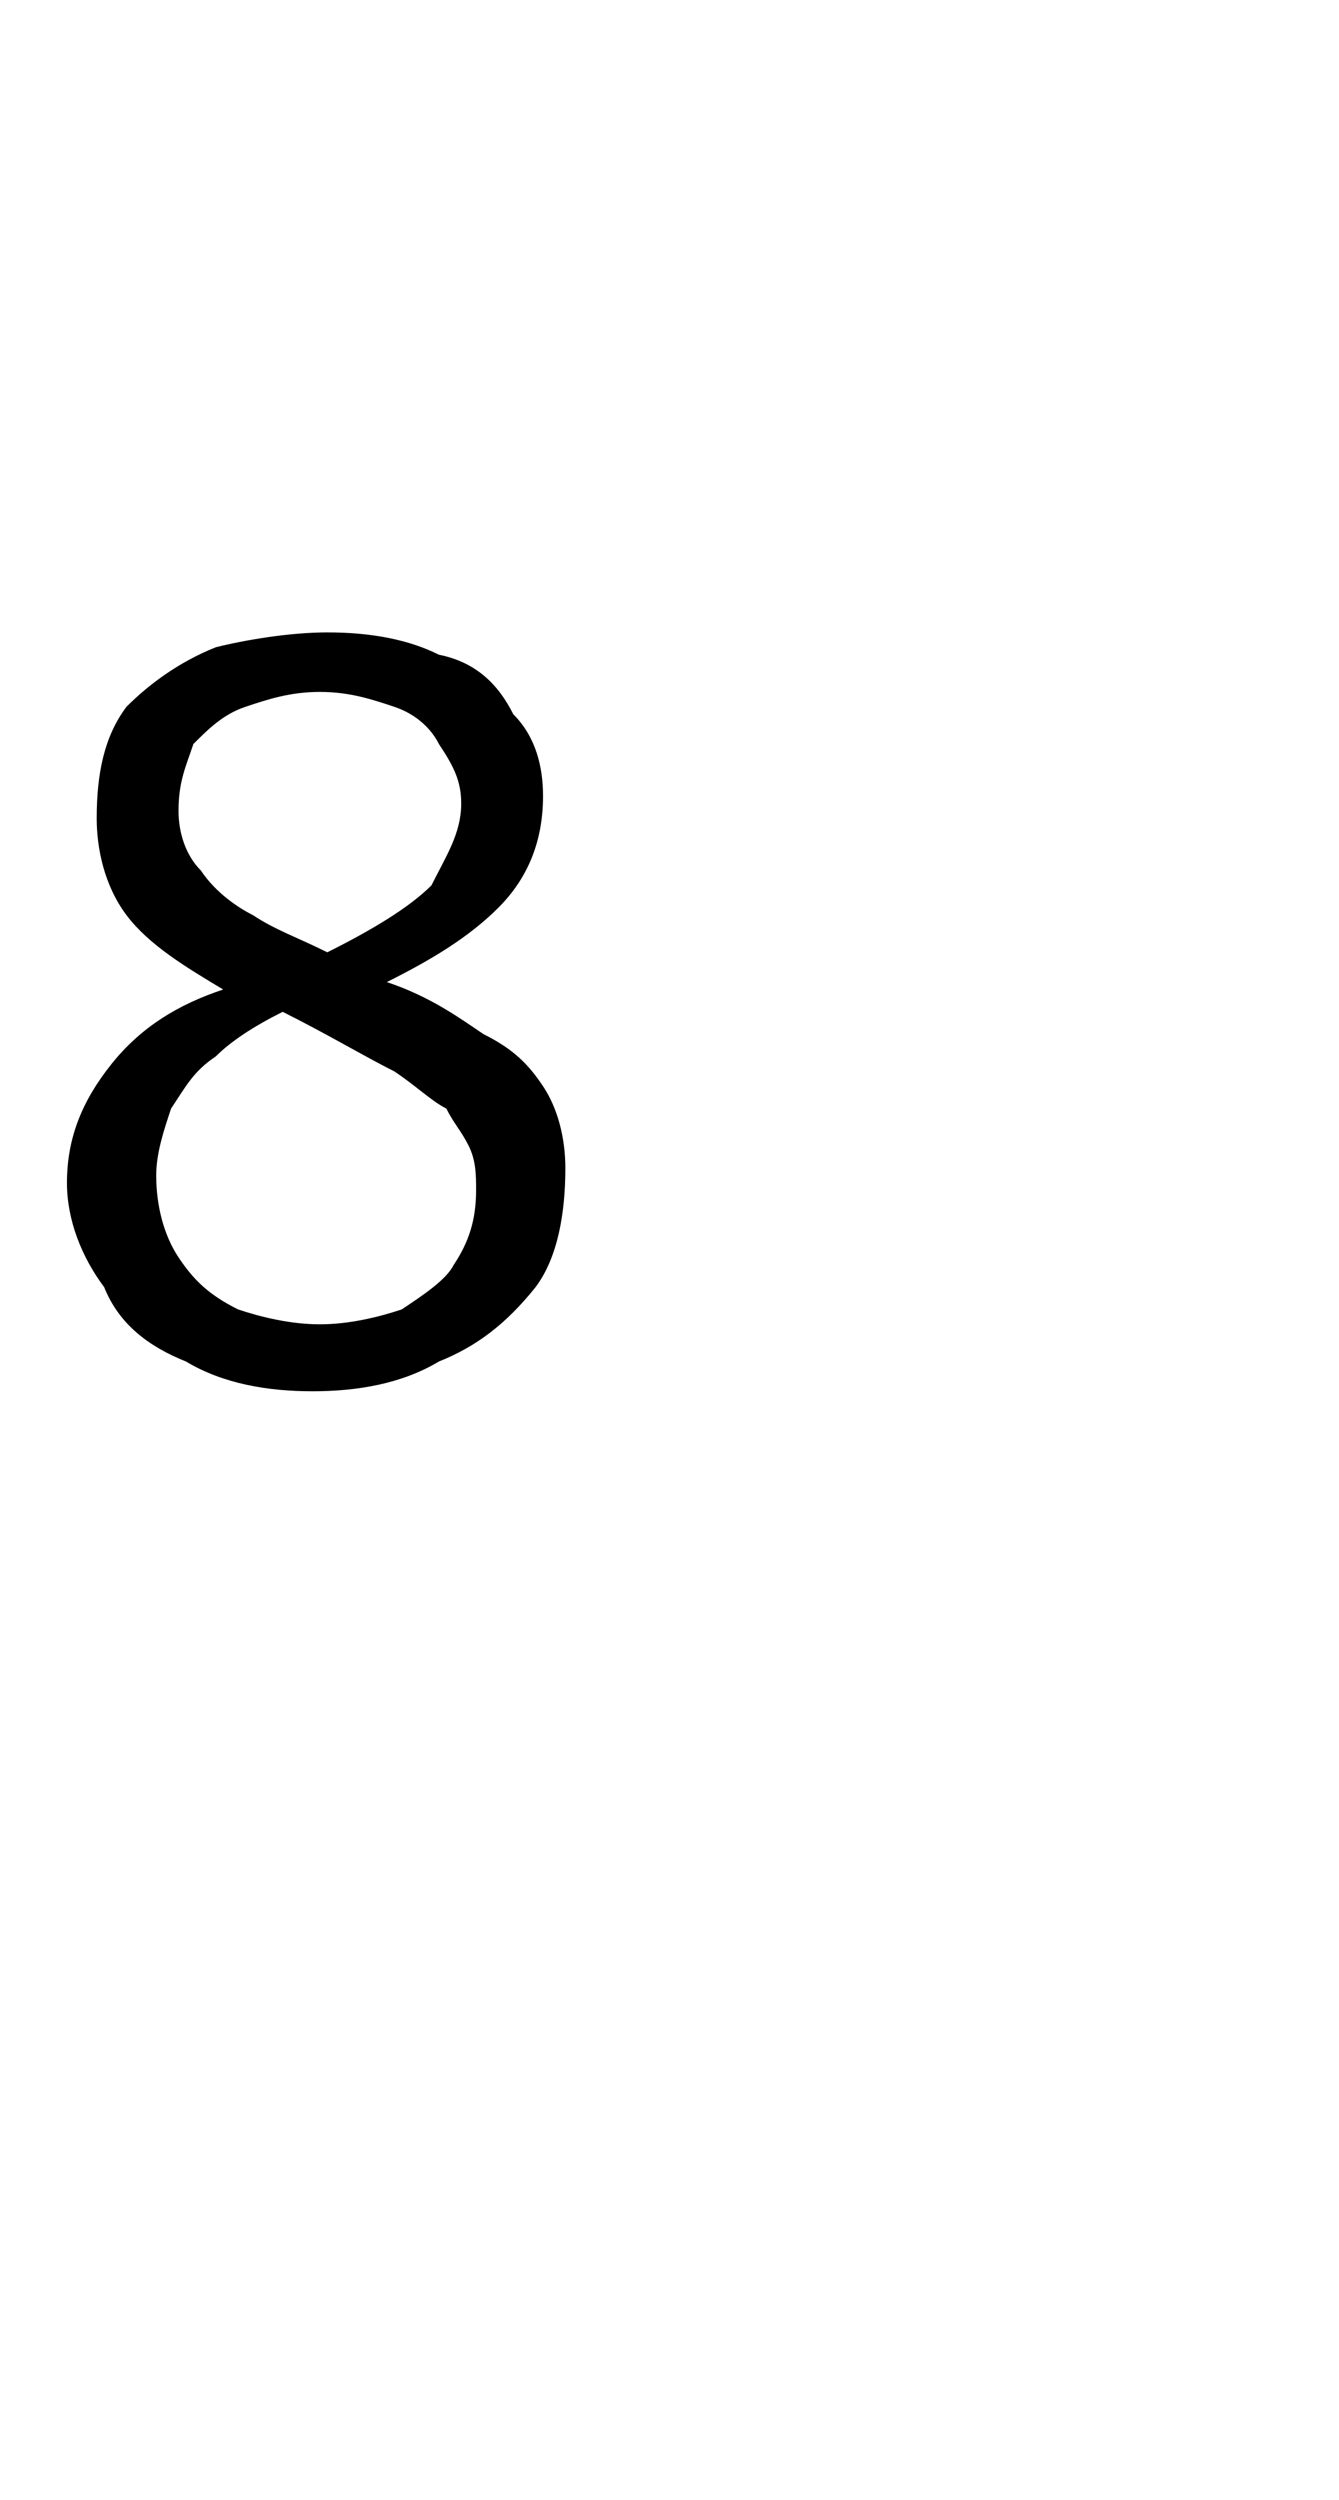
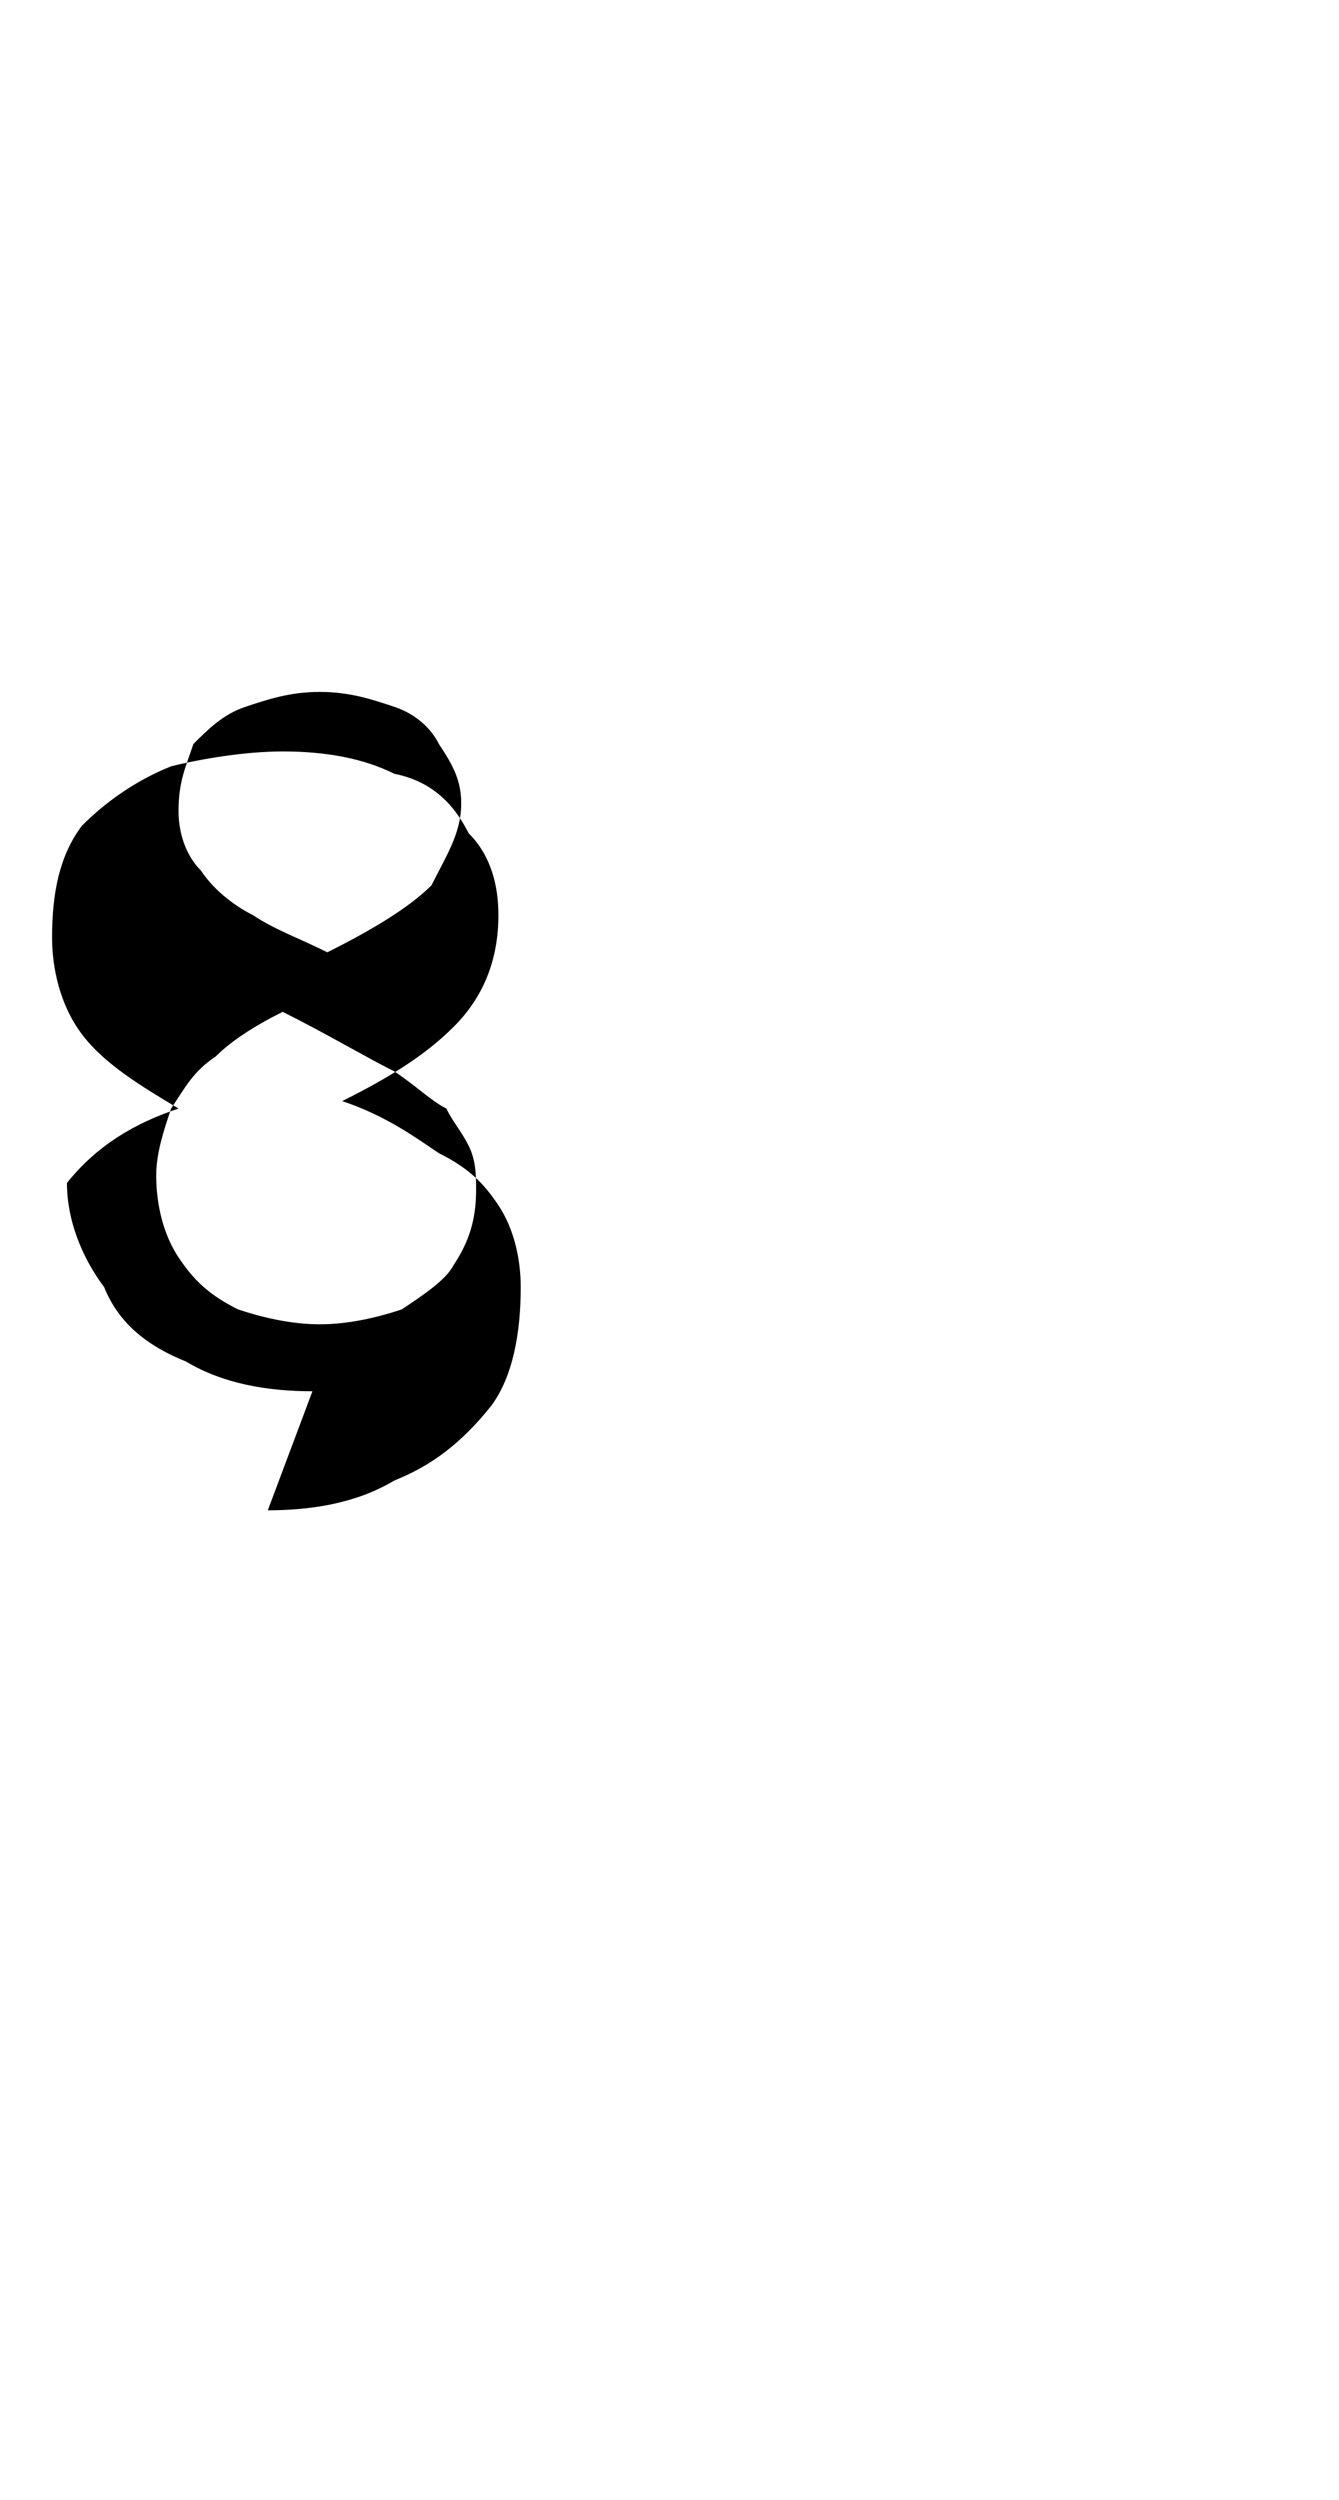
<svg xmlns="http://www.w3.org/2000/svg" version="1.1" width="18px" height="33.6px" viewBox="0 -7 18 33.6" style="top:-7px">
  <desc>8</desc>
  <defs />
  <g id="Polygon172002">
-     <path d="m4.2 11.7c-.6 0-1.2-.1-1.7-.4c-.5-.2-.9-.5-1.1-1c-.3-.4-.5-.9-.5-1.4c0-.6.2-1.1.6-1.6c.4-.5.9-.8 1.5-1c-.5-.3-1-.6-1.3-1c-.3-.4-.4-.9-.4-1.3c0-.6.1-1.1.4-1.5c.3-.3.7-.6 1.2-.8c.4-.1 1-.2 1.5-.2c.6 0 1.1.1 1.5.3c.5.1.8.4 1 .8c.3.3.4.7.4 1.1c0 .6-.2 1.1-.6 1.5c-.4.4-.9.7-1.5 1c.6.2 1 .5 1.3.7c.4.2.6.4.8.7c.2.3.3.7.3 1.1c0 .6-.1 1.2-.4 1.6c-.4.5-.8.8-1.3 1c-.5.3-1.1.4-1.7.4c0 0 0 0 0 0zm.2-5.9c.6-.3 1.1-.6 1.4-.9c.2-.4.4-.7.4-1.1c0-.3-.1-.5-.3-.8c-.1-.2-.3-.4-.6-.5c-.3-.1-.6-.2-1-.2c-.4 0-.7.1-1 .2c-.3.1-.5.3-.7.5c-.1.3-.2.5-.2.9c0 .3.1.6.3.8c.2.3.5.5.7.6c.3.2.6.3 1 .5c0 0 0 0 0 0zm-.1 5c.4 0 .8-.1 1.1-.2c.3-.2.6-.4.7-.6c.2-.3.3-.6.3-1c0-.2 0-.4-.1-.6c-.1-.2-.2-.3-.3-.5c-.2-.1-.4-.3-.7-.5c-.4-.2-.9-.5-1.5-.8c-.4.2-.7.4-.9.6c-.3.2-.4.4-.6.7c-.1.3-.2.6-.2.9c0 .4.1.8.3 1.1c.2.3.4.5.8.7c.3.1.7.2 1.1.2c0 0 0 0 0 0z" stroke="none" fill="#000" />
+     <path d="m4.2 11.7c-.6 0-1.2-.1-1.7-.4c-.5-.2-.9-.5-1.1-1c-.3-.4-.5-.9-.5-1.4c.4-.5.9-.8 1.5-1c-.5-.3-1-.6-1.3-1c-.3-.4-.4-.9-.4-1.3c0-.6.1-1.1.4-1.5c.3-.3.7-.6 1.2-.8c.4-.1 1-.2 1.5-.2c.6 0 1.1.1 1.5.3c.5.1.8.4 1 .8c.3.3.4.7.4 1.1c0 .6-.2 1.1-.6 1.5c-.4.4-.9.7-1.5 1c.6.2 1 .5 1.3.7c.4.2.6.4.8.7c.2.3.3.7.3 1.1c0 .6-.1 1.2-.4 1.6c-.4.5-.8.8-1.3 1c-.5.3-1.1.4-1.7.4c0 0 0 0 0 0zm.2-5.9c.6-.3 1.1-.6 1.4-.9c.2-.4.4-.7.4-1.1c0-.3-.1-.5-.3-.8c-.1-.2-.3-.4-.6-.5c-.3-.1-.6-.2-1-.2c-.4 0-.7.1-1 .2c-.3.1-.5.3-.7.5c-.1.3-.2.5-.2.9c0 .3.1.6.3.8c.2.3.5.5.7.6c.3.2.6.3 1 .5c0 0 0 0 0 0zm-.1 5c.4 0 .8-.1 1.1-.2c.3-.2.6-.4.7-.6c.2-.3.3-.6.3-1c0-.2 0-.4-.1-.6c-.1-.2-.2-.3-.3-.5c-.2-.1-.4-.3-.7-.5c-.4-.2-.9-.5-1.5-.8c-.4.2-.7.4-.9.6c-.3.2-.4.4-.6.7c-.1.3-.2.6-.2.9c0 .4.1.8.3 1.1c.2.3.4.5.8.7c.3.1.7.2 1.1.2c0 0 0 0 0 0z" stroke="none" fill="#000" />
  </g>
</svg>